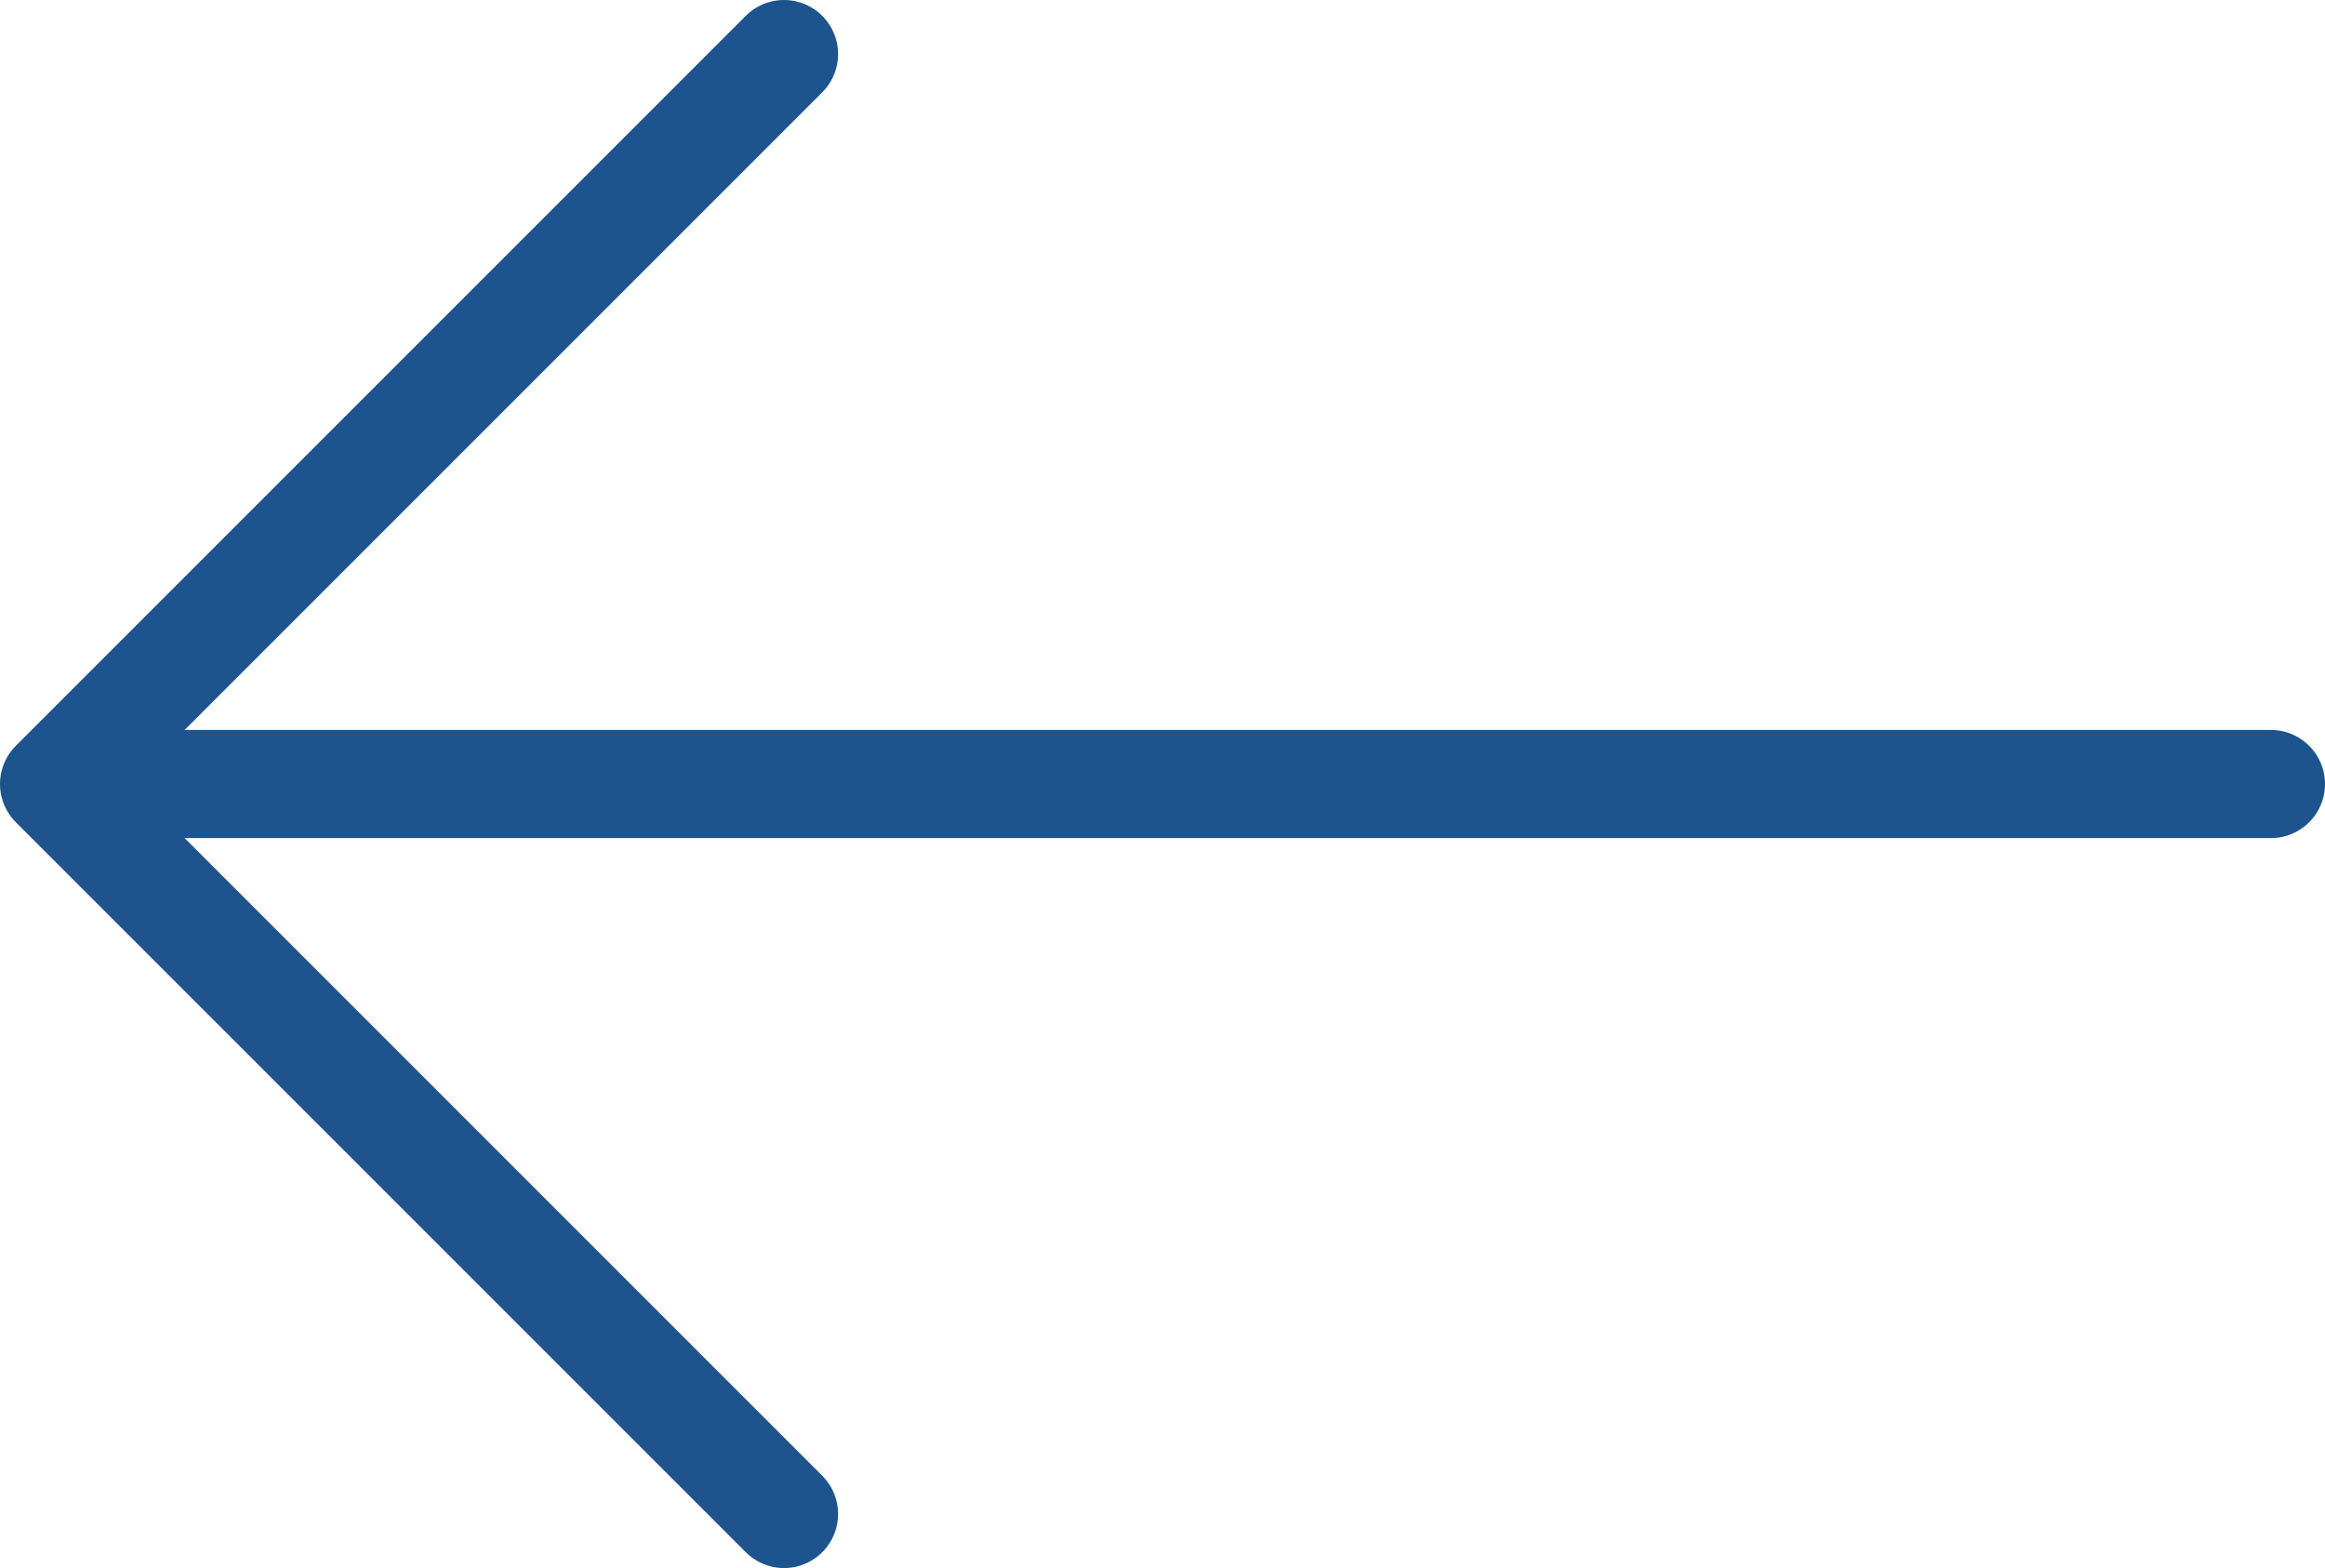
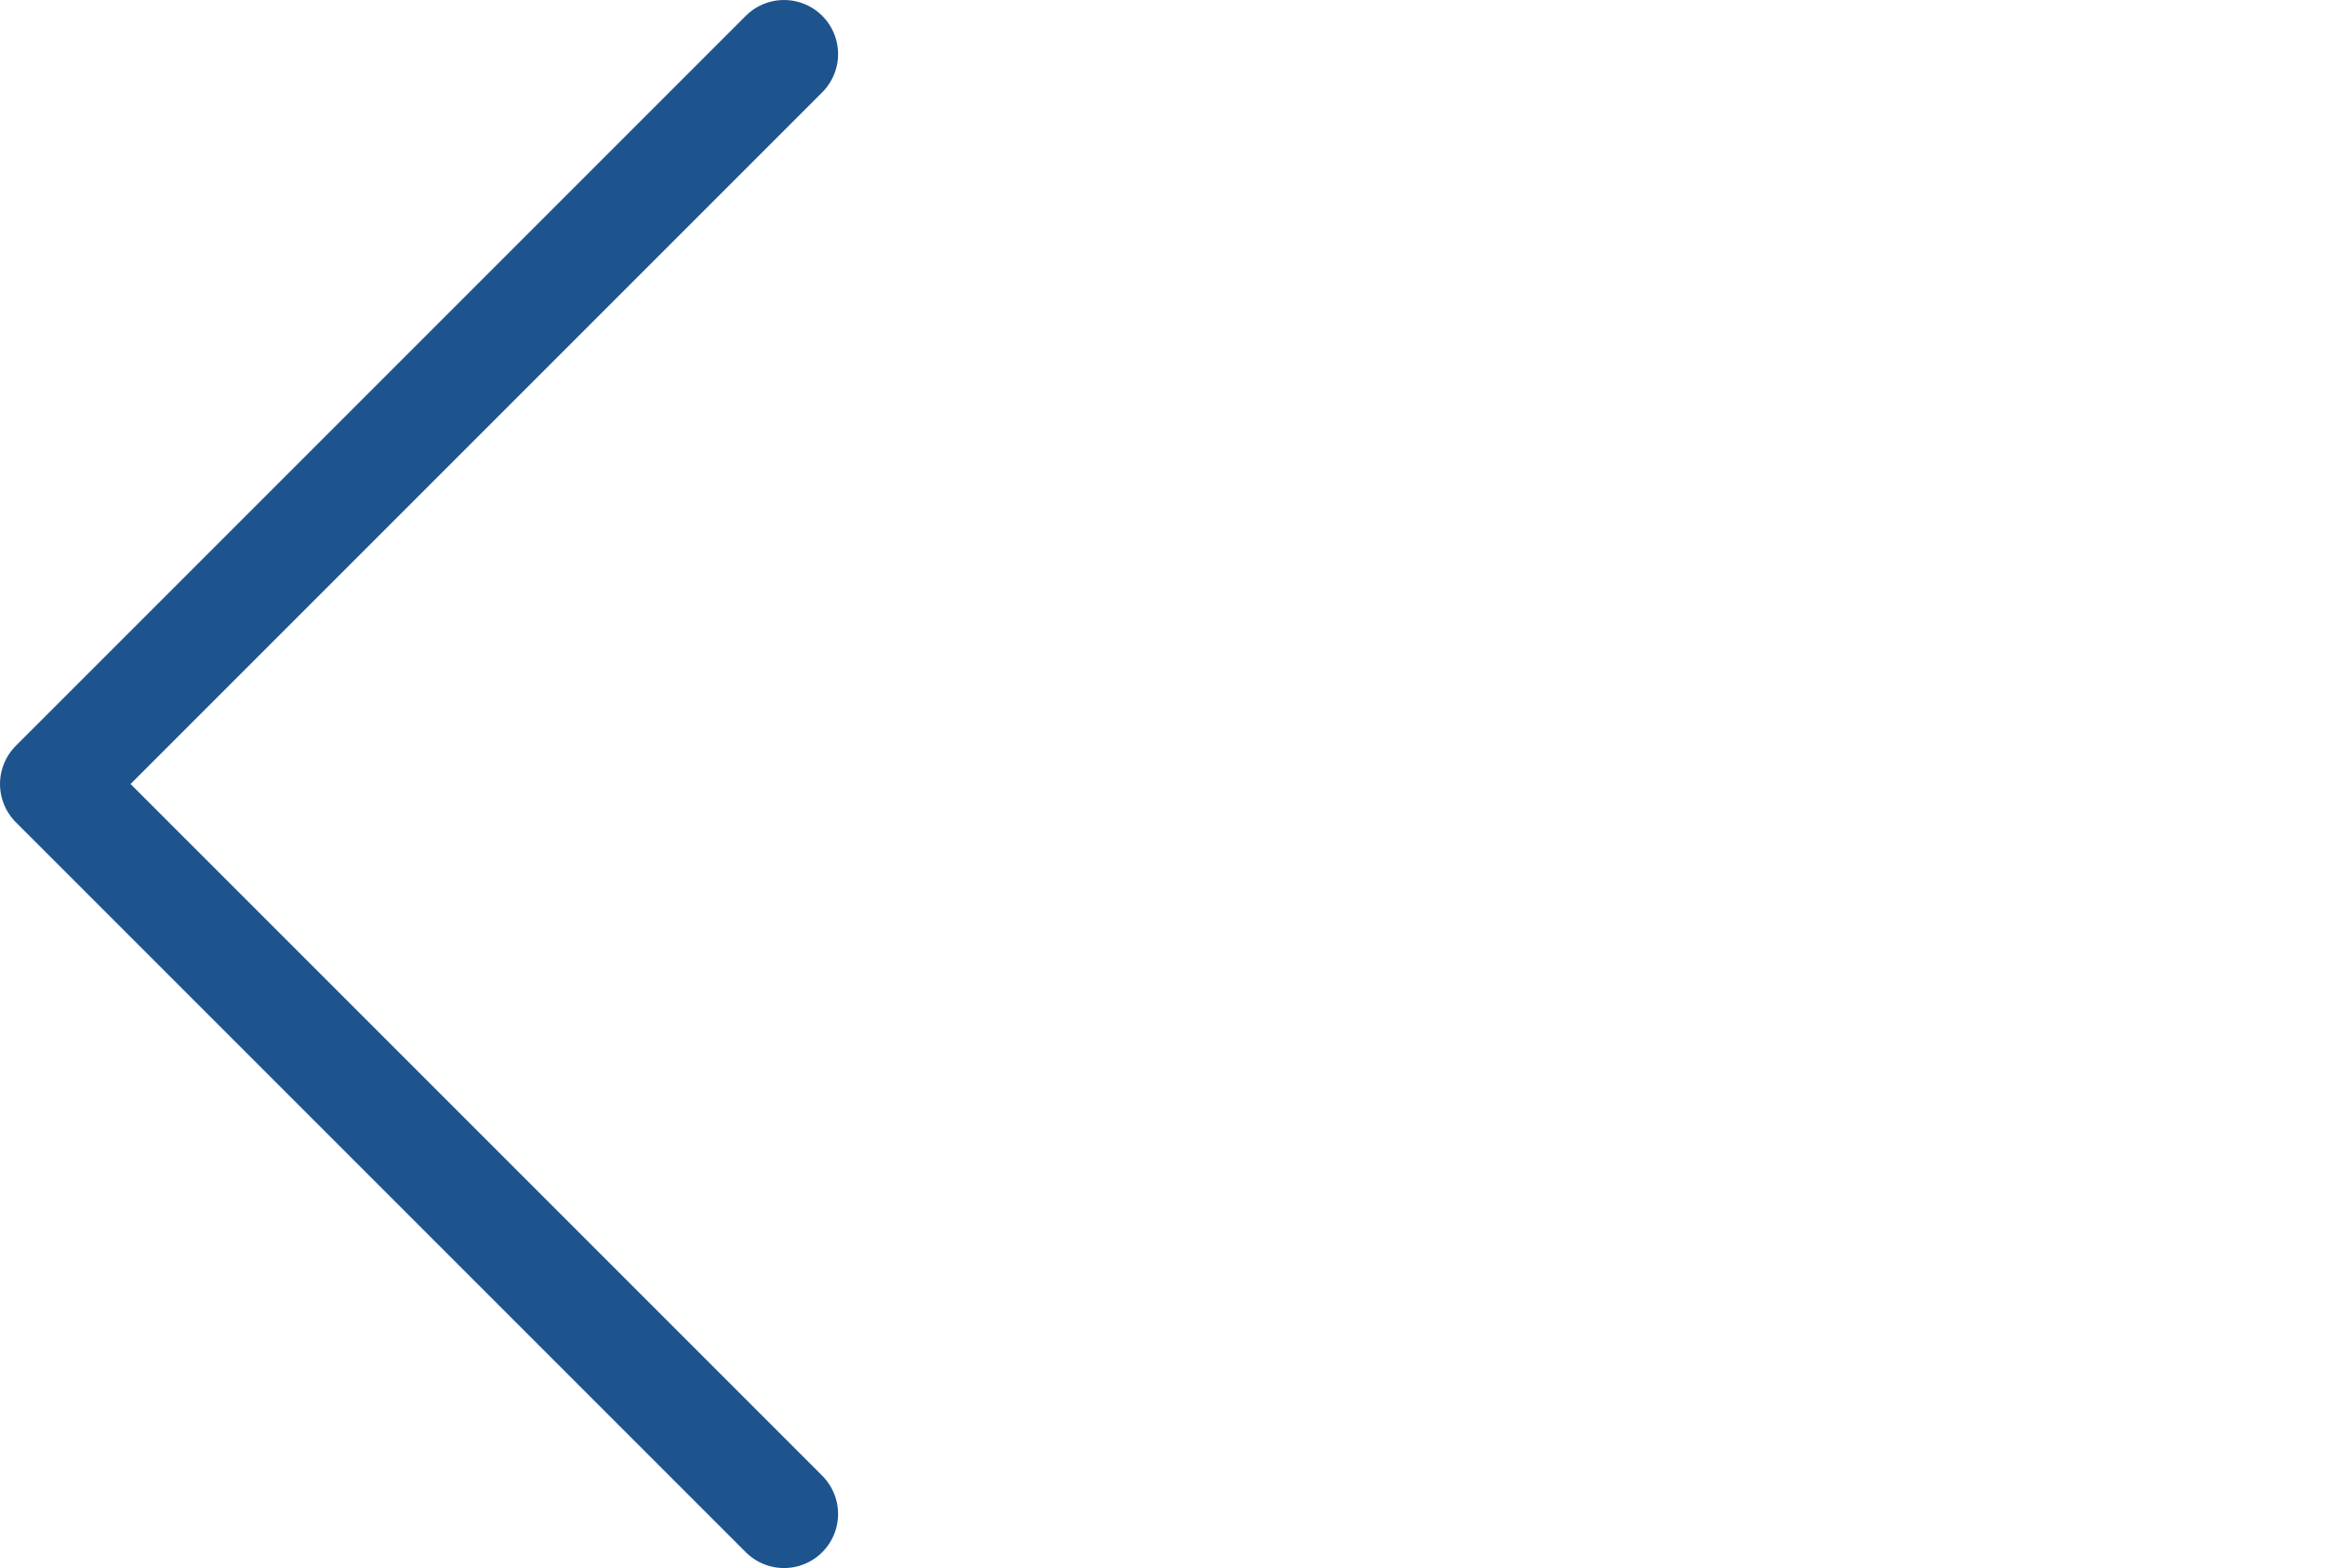
<svg xmlns="http://www.w3.org/2000/svg" width="43" height="29" viewBox="0 0 43 29" fill="none">
-   <path d="M42 14.5L1 14.5M1 14.5L14.5 1M1 14.5L14.5 28" stroke="#1D548E" stroke-width="2" stroke-linecap="round" stroke-linejoin="round" />
+   <path d="M42 14.5M1 14.5L14.5 1M1 14.5L14.5 28" stroke="#1D548E" stroke-width="2" stroke-linecap="round" stroke-linejoin="round" />
</svg>